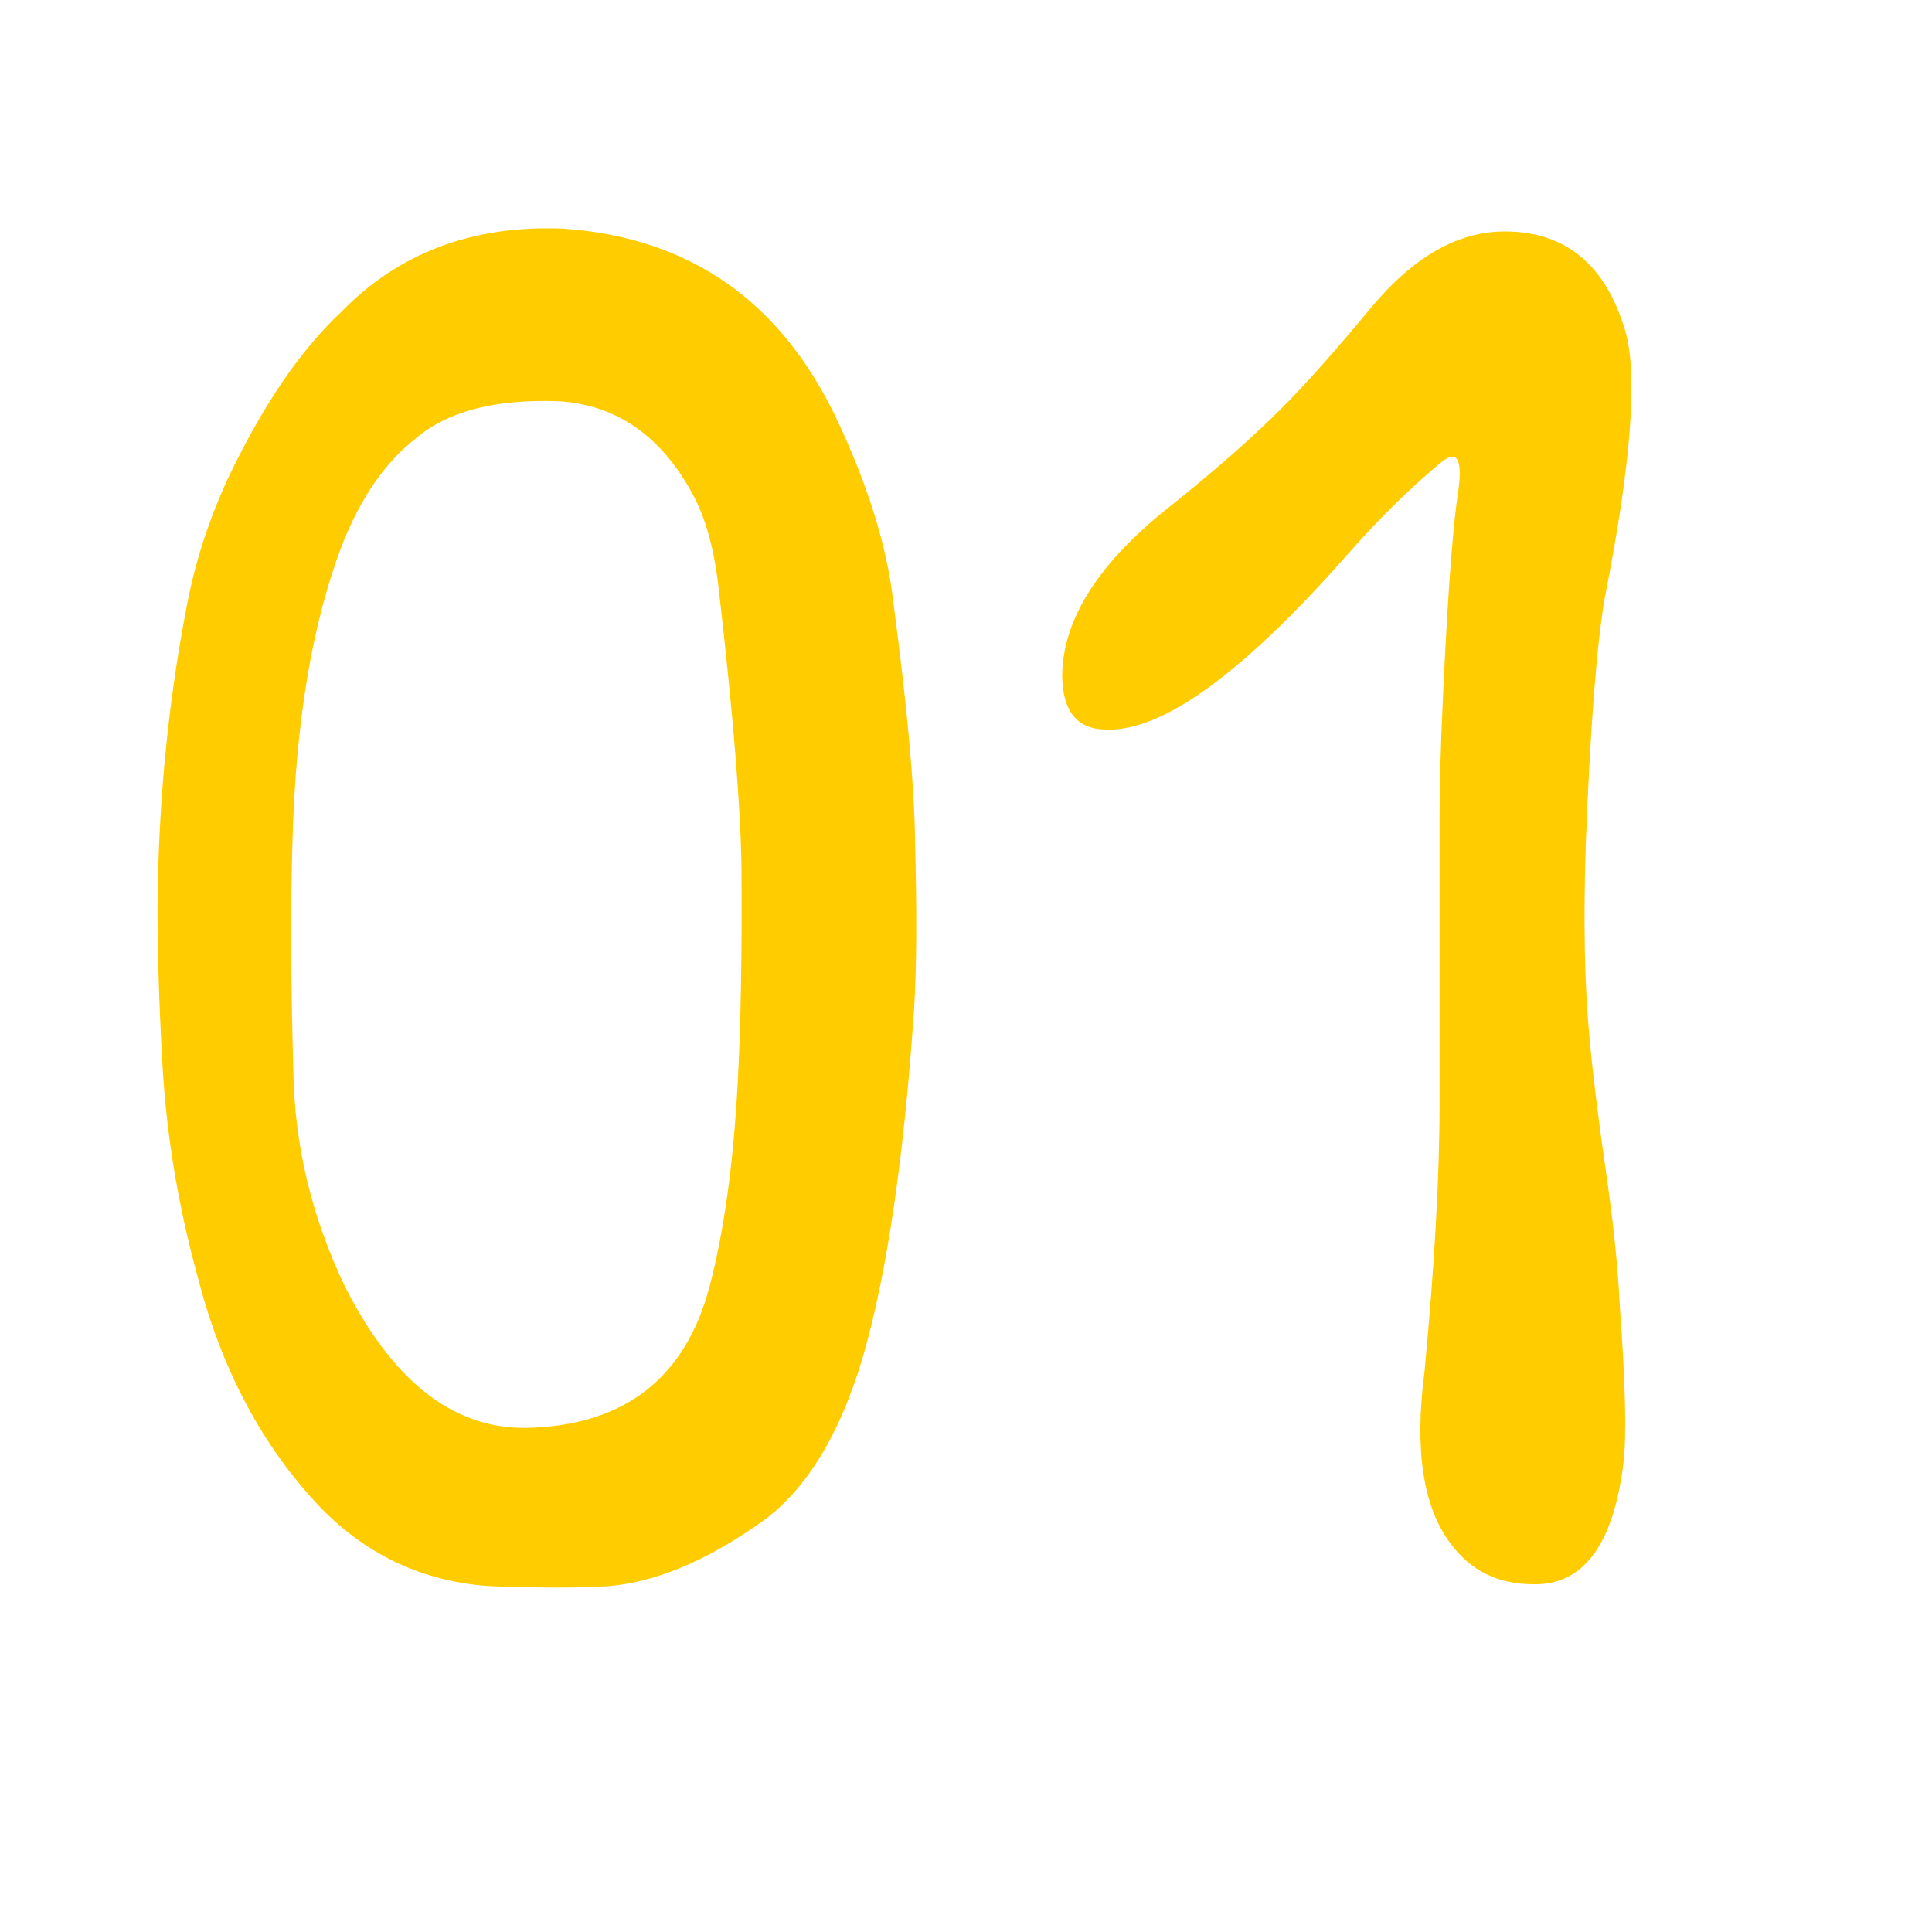
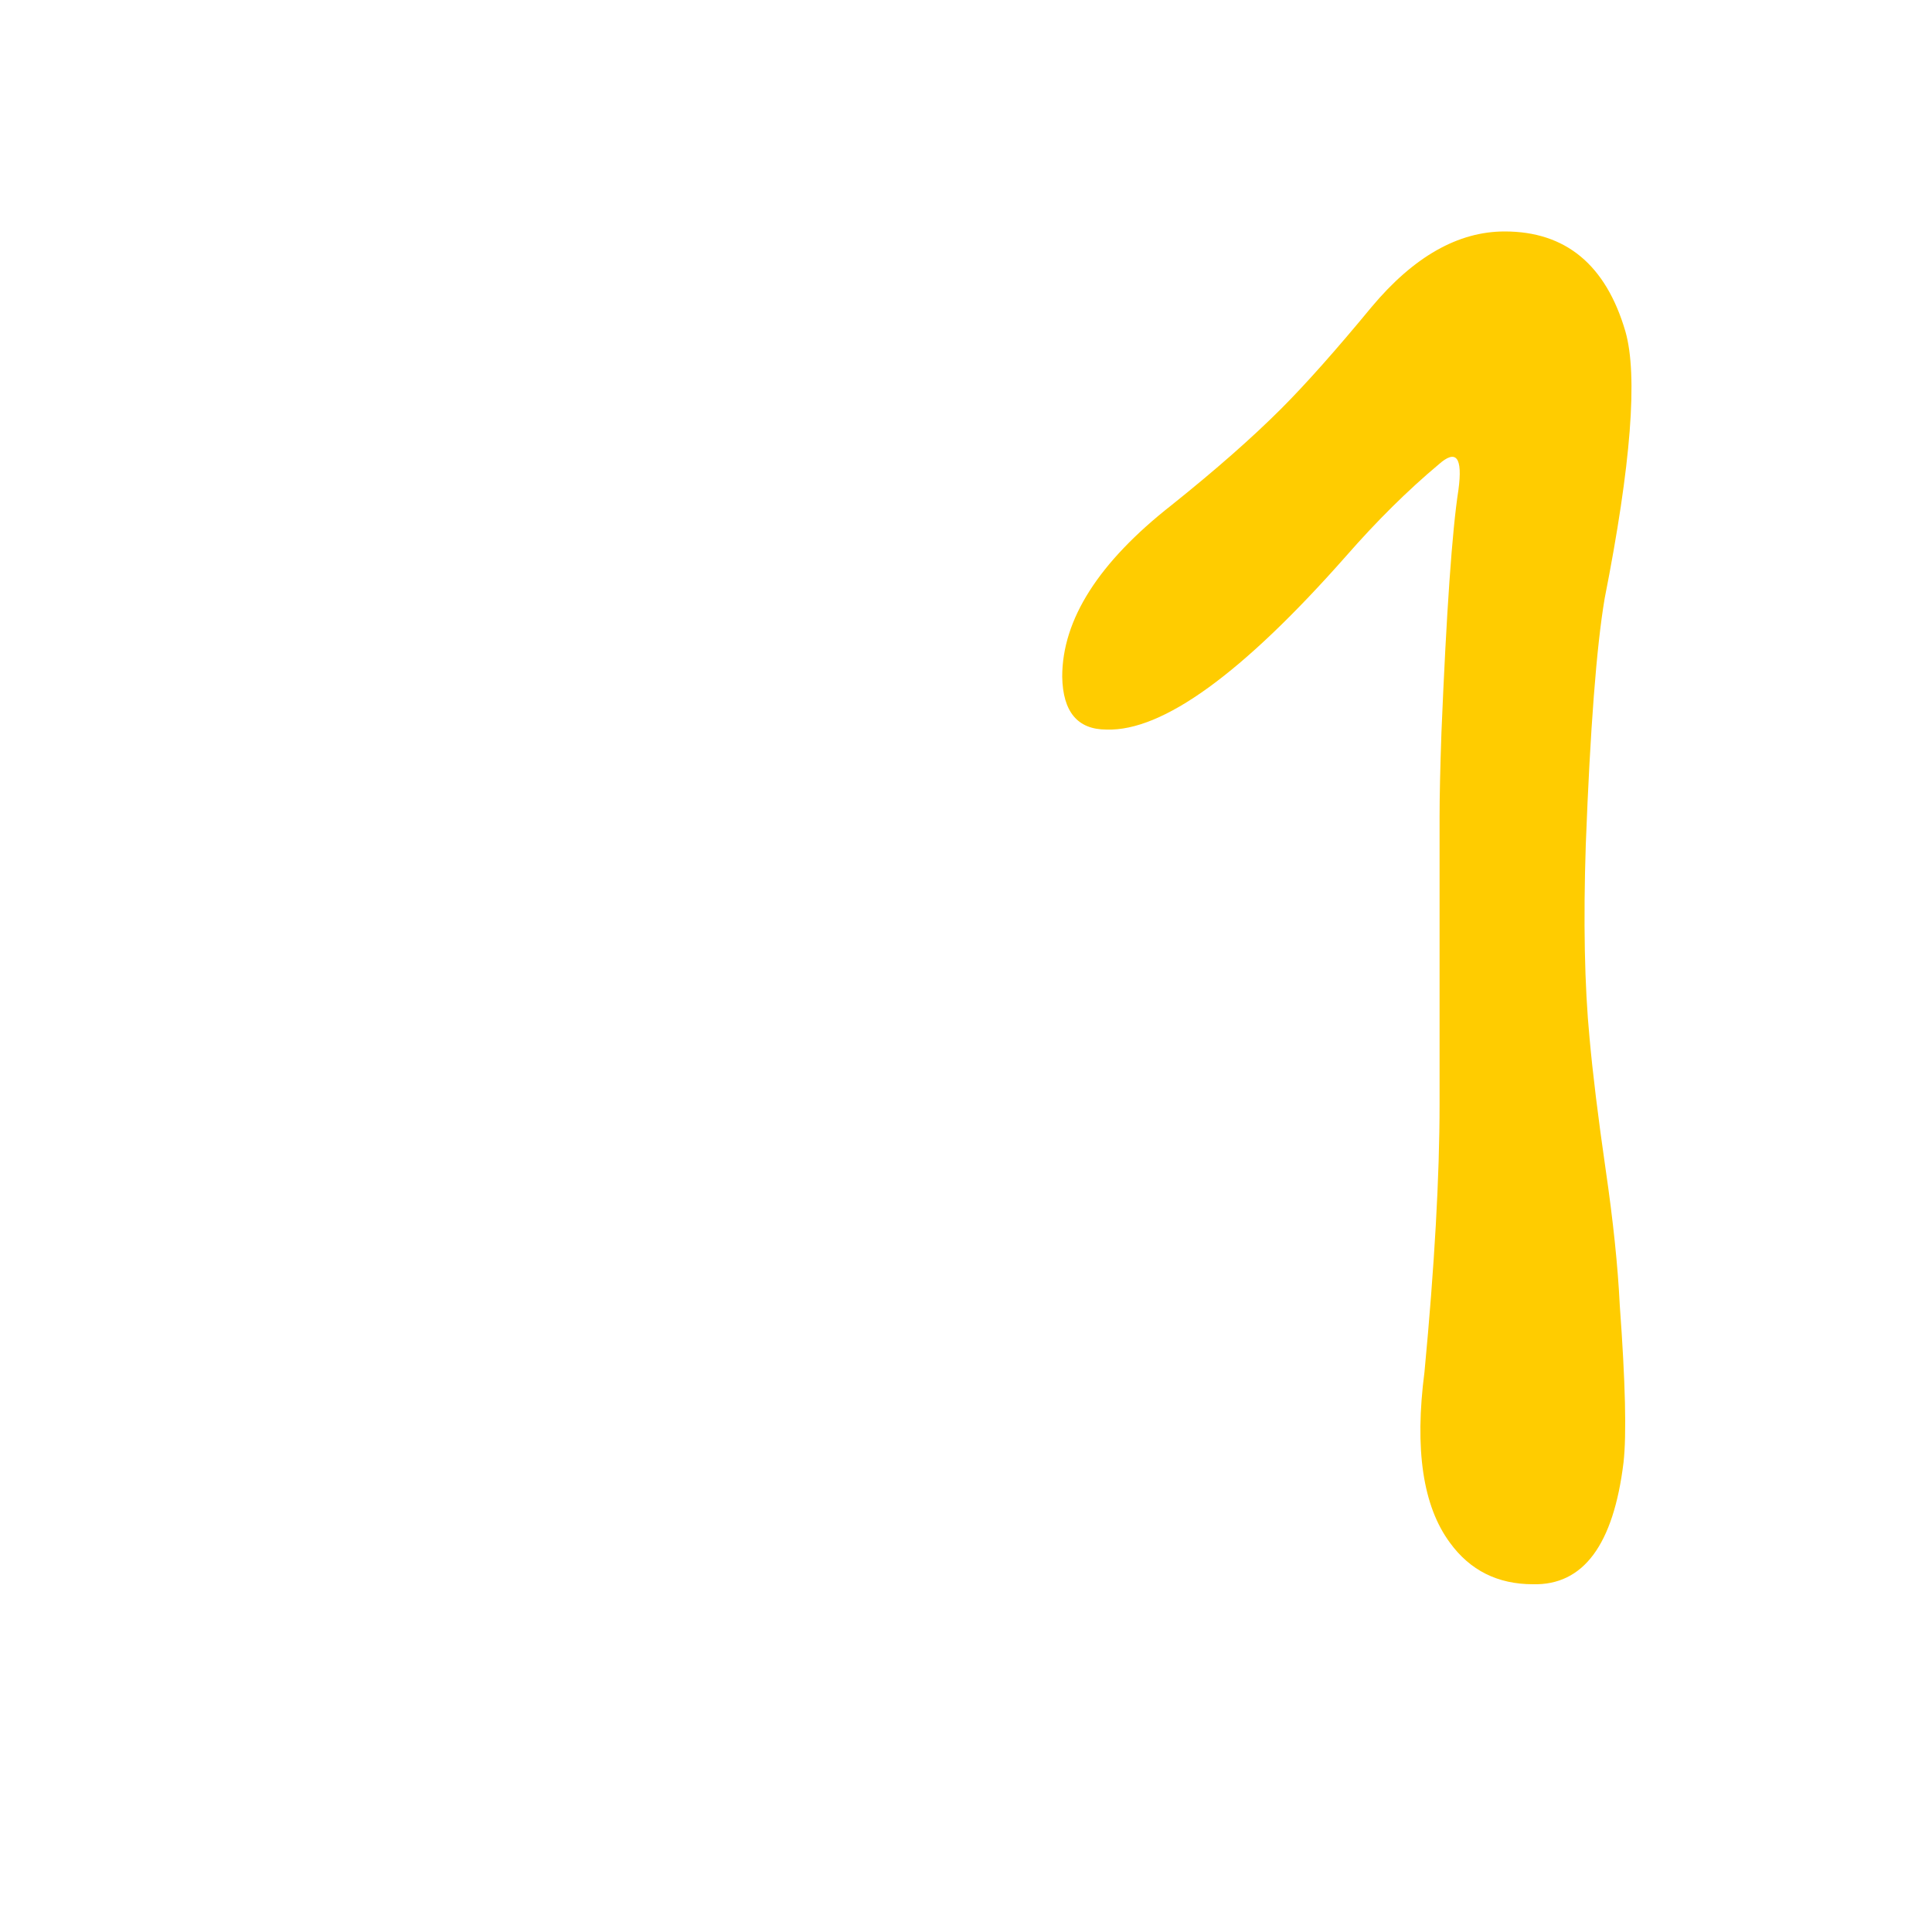
<svg xmlns="http://www.w3.org/2000/svg" width="100" height="100" viewBox="0 0 100 100" fill="none">
-   <path d="M29.15 11.834C35.693 12.29 40.413 15.578 43.31 21.697C44.938 25.148 45.915 28.305 46.24 31.17C46.956 36.574 47.331 40.691 47.363 43.523C47.461 47.202 47.445 50.099 47.315 52.215C46.794 59.897 45.915 65.887 44.678 70.184C43.441 74.383 41.618 77.296 39.209 78.924C36.442 80.844 33.87 81.902 31.494 82.098C30.029 82.195 27.979 82.195 25.342 82.098C21.956 81.87 19.059 80.535 16.65 78.094C13.591 74.904 11.442 70.867 10.205 65.984C9.196 62.306 8.594 58.611 8.398 54.901C8.236 52.003 8.154 49.383 8.154 47.039C8.187 41.636 8.691 36.411 9.668 31.365C10.091 29.119 10.807 26.906 11.816 24.725C13.607 20.981 15.544 18.133 17.627 16.18C20.622 13.087 24.463 11.639 29.15 11.834ZM15.137 43.621C15.039 46.876 15.055 50.831 15.185 55.486C15.251 59.328 16.146 63.038 17.871 66.619C20.443 71.697 23.698 74.123 27.637 73.895C32.454 73.667 35.482 71.242 36.719 66.619C37.467 63.787 37.956 60.272 38.184 56.072C38.346 52.98 38.411 49.285 38.379 44.988C38.346 41.863 37.956 37.046 37.207 30.535C36.979 28.452 36.523 26.792 35.84 25.555C34.212 22.56 31.917 20.965 28.955 20.77C25.635 20.639 23.145 21.29 21.484 22.723C19.954 23.927 18.717 25.701 17.773 28.045C16.178 32.114 15.3 37.306 15.137 43.621Z" fill="#FFCC00" />
  <path d="M77.881 11.98C81.038 11.98 83.122 13.706 84.131 17.156C84.782 19.435 84.424 24.041 83.057 30.975C82.633 33.481 82.308 37.729 82.08 43.719C81.95 47.69 82.015 51.027 82.275 53.729C82.438 55.551 82.715 57.814 83.106 60.516C83.496 63.185 83.74 65.529 83.838 67.547C84.131 71.551 84.196 74.269 84.033 75.701C83.512 79.966 81.95 82.065 79.346 82C77.523 82 76.091 81.284 75.049 79.852C73.649 77.964 73.21 75.018 73.731 71.014C74.251 65.512 74.512 60.89 74.512 57.147V42.303C74.512 41.229 74.544 39.764 74.609 37.908C74.87 31.626 75.163 27.443 75.488 25.359C75.716 23.667 75.374 23.227 74.463 24.041C72.868 25.376 71.273 26.954 69.678 28.777C64.307 34.865 60.172 37.859 57.275 37.762C55.778 37.762 55.013 36.85 54.98 35.027C54.98 32.065 56.868 29.103 60.645 26.141C62.923 24.318 64.811 22.658 66.309 21.16C67.578 19.891 69.141 18.133 70.996 15.887C73.177 13.283 75.472 11.98 77.881 11.98Z" fill="#FFCC00" />
</svg>